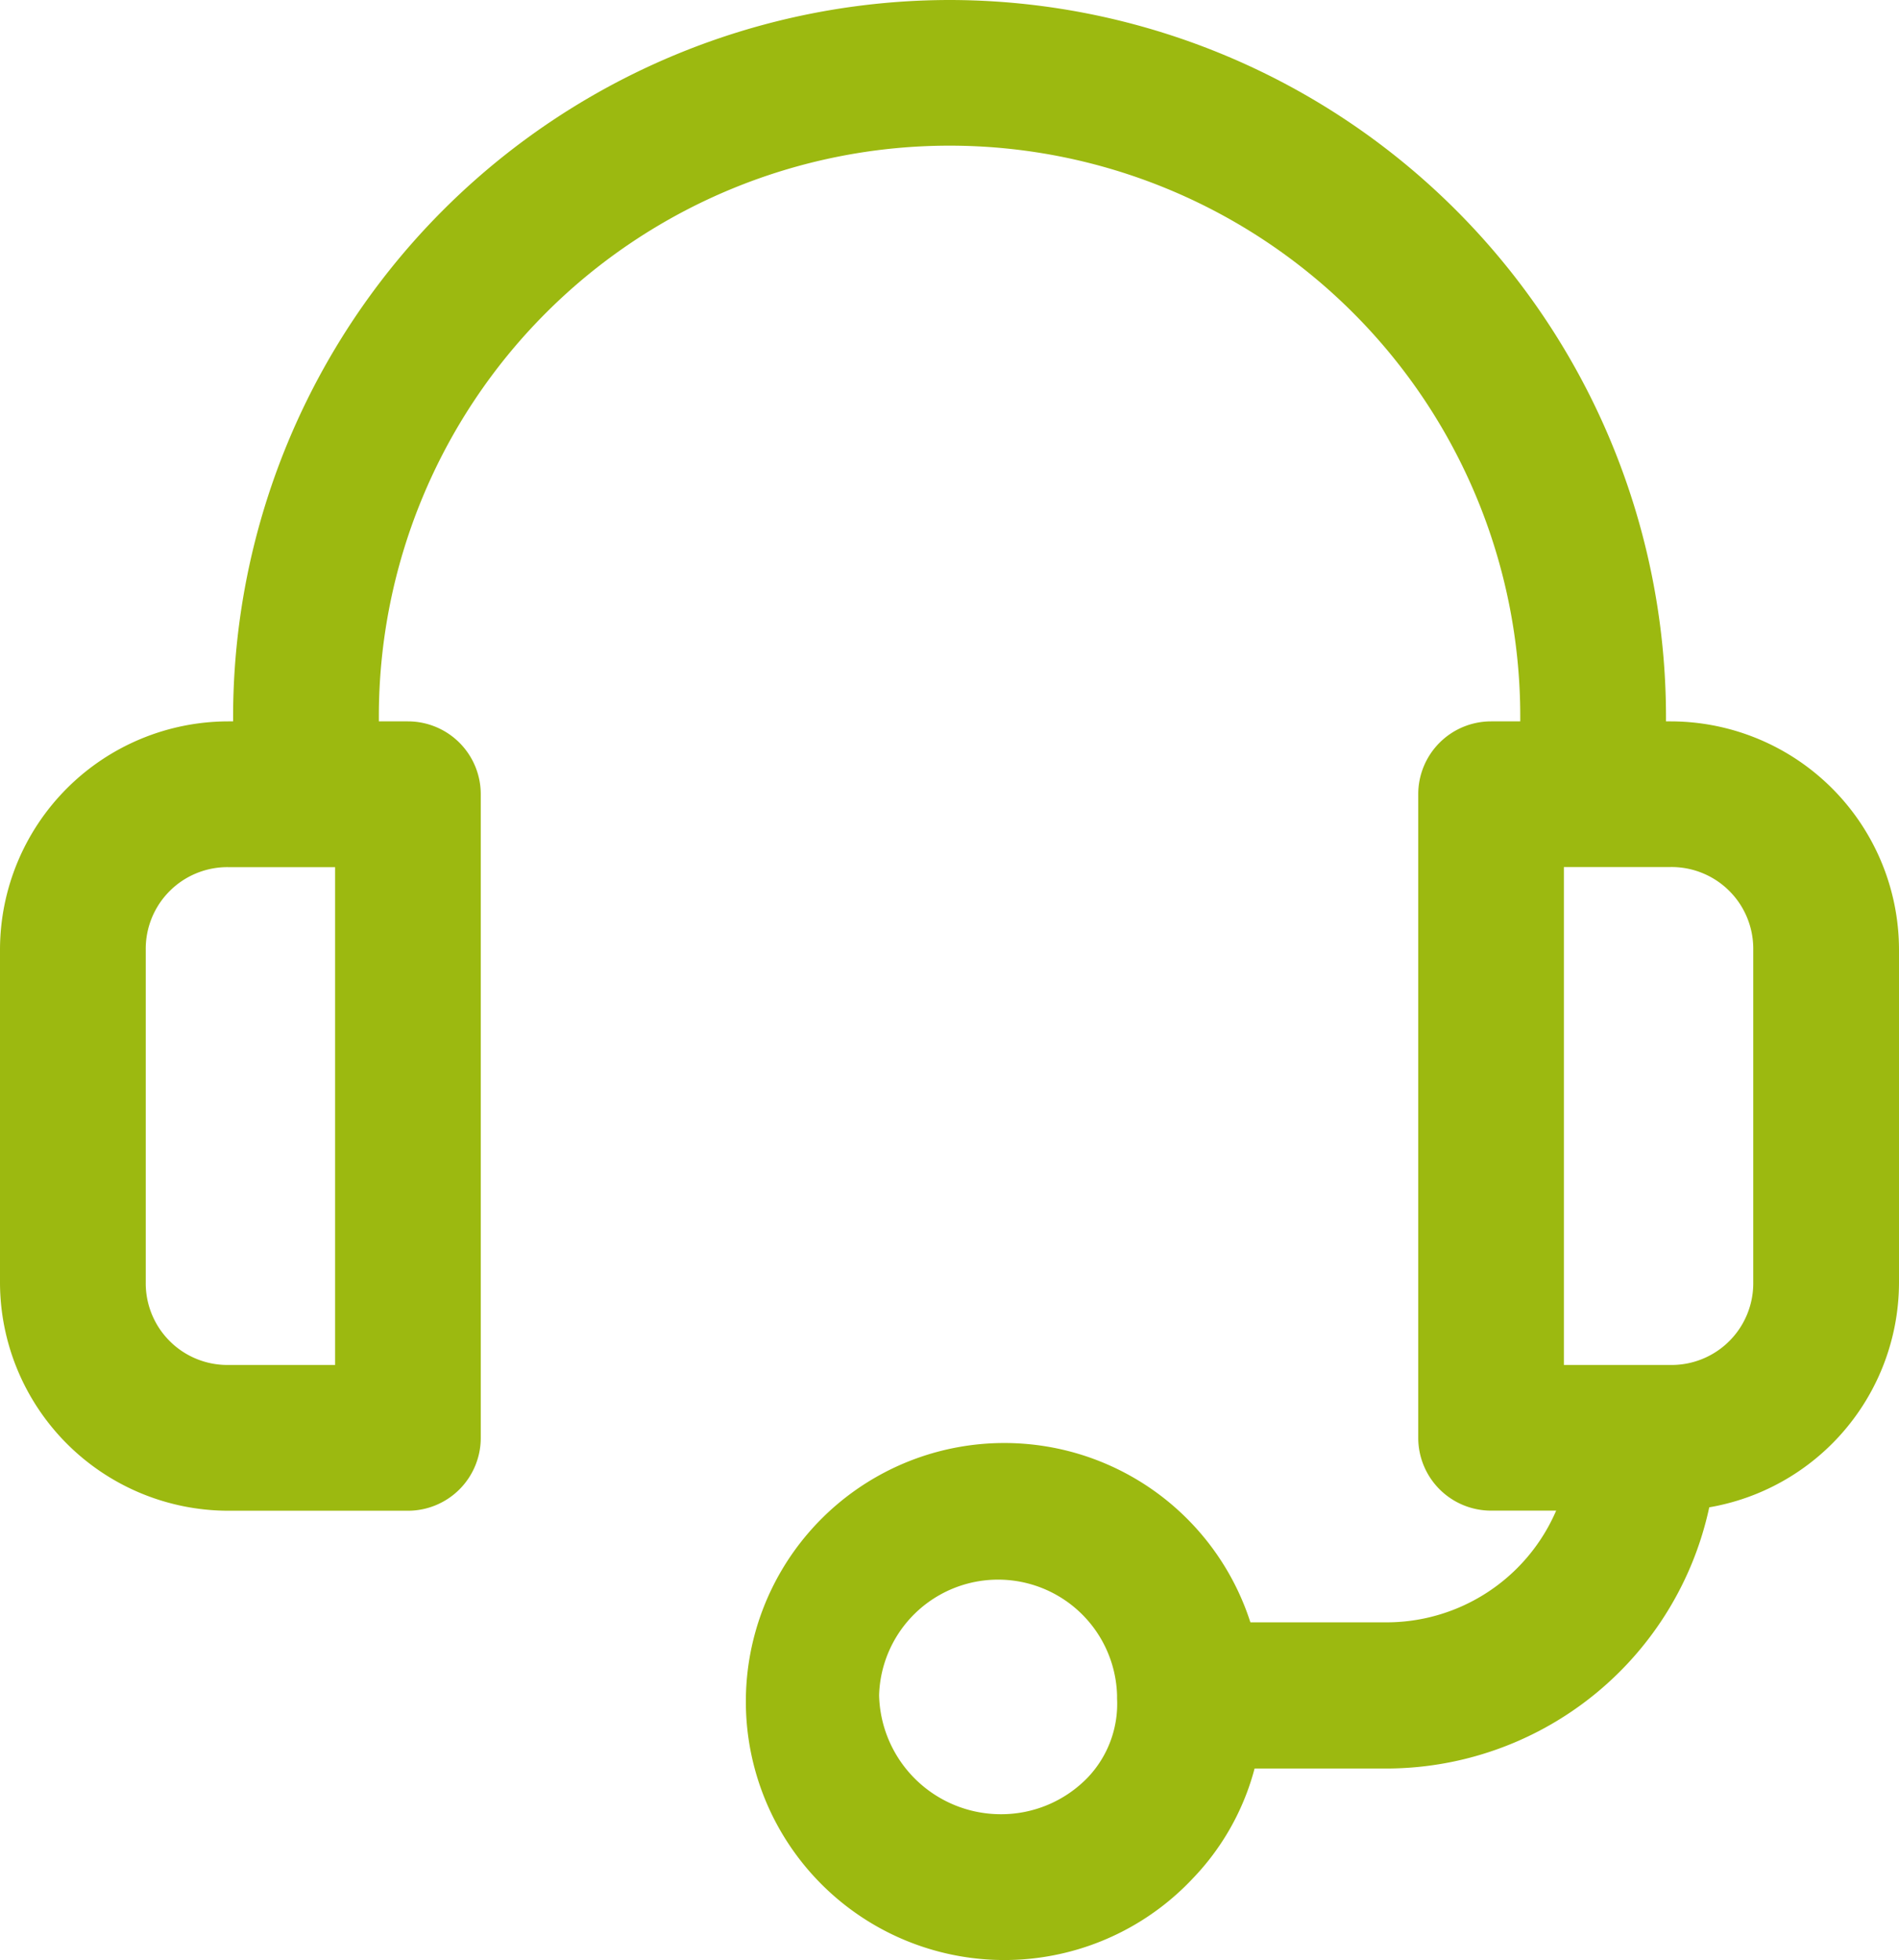
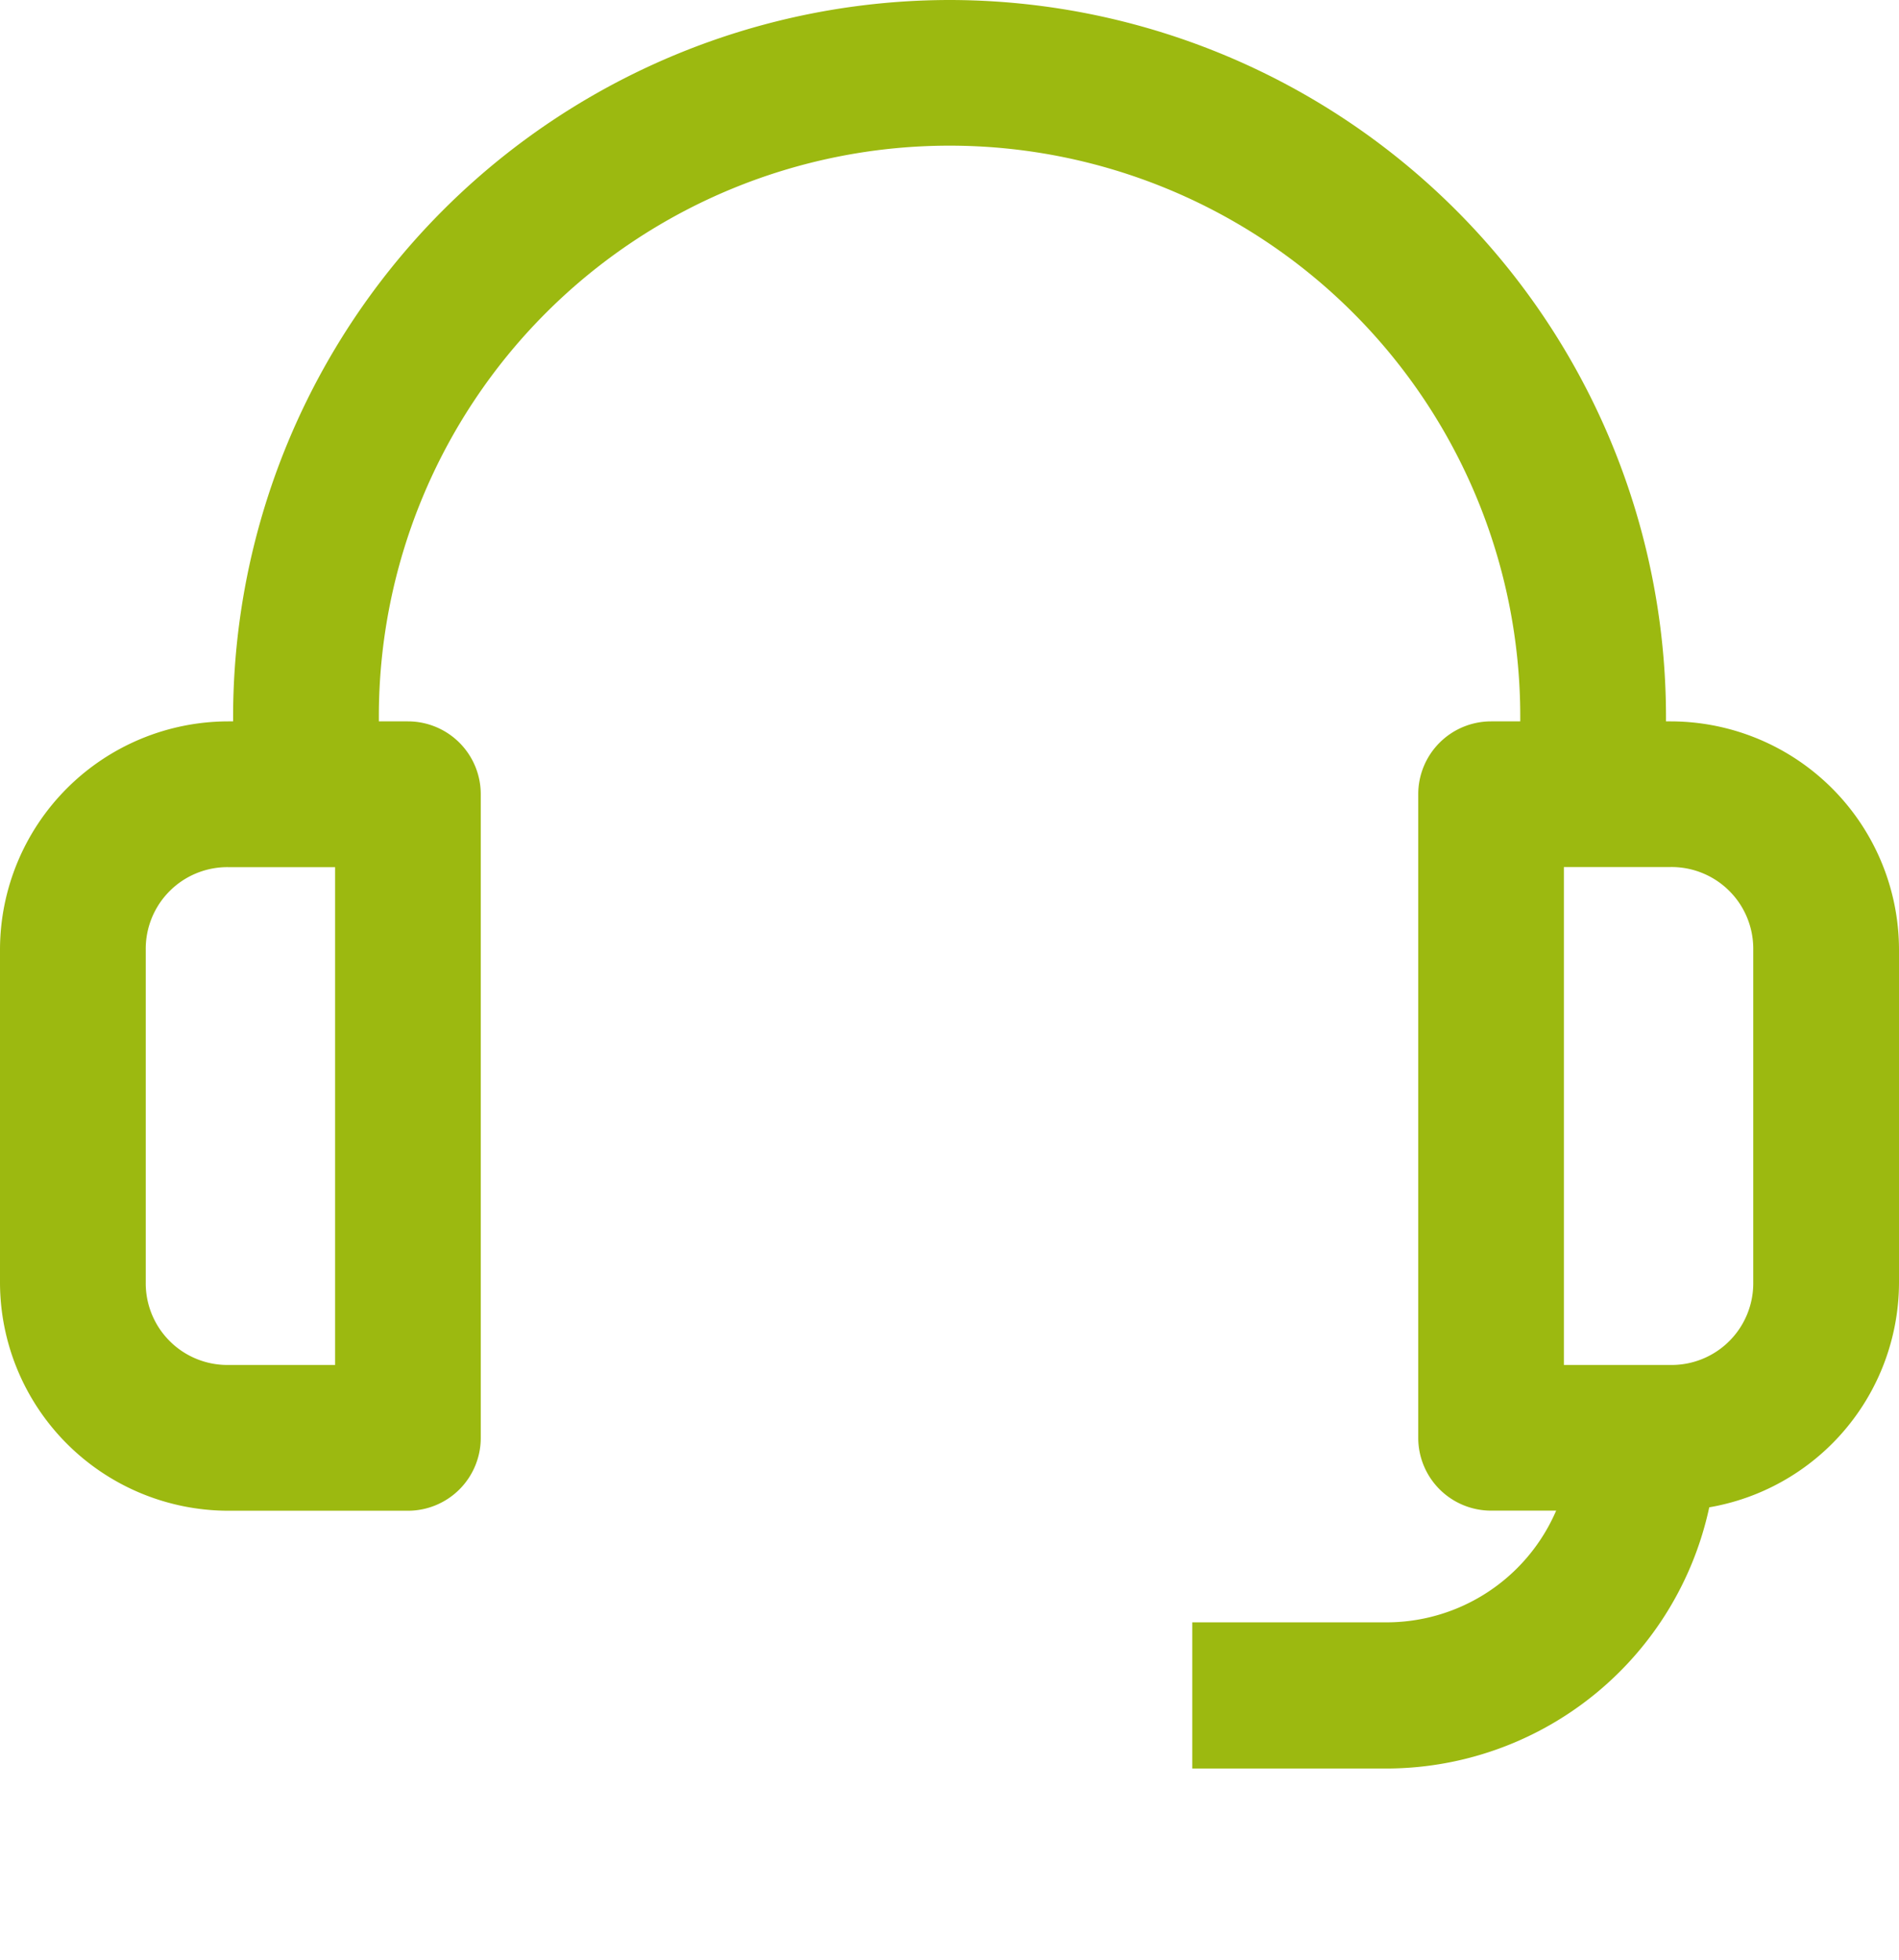
<svg xmlns="http://www.w3.org/2000/svg" width="18.411" height="19" viewBox="0 0 18.411 19">
  <g transform="translate(-7.934)">
    <g transform="translate(10.194)">
      <path d="M75.786,0a6.953,6.953,0,0,0-6.945,6.945V7.7h1.413V6.945a5.533,5.533,0,1,1,11.066,0V7.7h1.413V6.945A6.953,6.953,0,0,0,75.786,0Z" transform="translate(-68.841 0)" fill="#9cb910" />
    </g>
    <g transform="translate(7.934 6.993)">
      <path d="M11.889,188.431H10.147a2.216,2.216,0,0,0-2.213,2.213v3.226a2.216,2.216,0,0,0,2.213,2.213h1.742a.706.706,0,0,0,.706-.706v-6.239A.706.706,0,0,0,11.889,188.431Zm-.706,6.239H10.147a.792.792,0,0,1-.8-.8v-3.226a.792.792,0,0,1,.8-.8h1.036Z" transform="translate(-7.934 -188.431)" fill="#9cb910" />
    </g>
    <g transform="translate(21.684 6.993)">
      <path d="M380.9,188.431h-1.742a.706.706,0,0,0-.706.706v6.239a.706.706,0,0,0,.706.706H380.9a2.215,2.215,0,0,0,2.213-2.213v-3.226A2.216,2.216,0,0,0,380.9,188.431Zm.8,5.439a.792.792,0,0,1-.8.8h-1.036v-4.827H380.9a.792.792,0,0,1,.8.8Z" transform="translate(-378.452 -188.431)" fill="#9cb910" />
    </g>
    <g transform="translate(19.494 13.938)">
      <path d="M323.121,375.594a1.791,1.791,0,0,1-1.79,1.789h-1.884V378.8h1.884a3.206,3.206,0,0,0,3.2-3.2Z" transform="translate(-319.448 -375.594)" fill="#9cb910" />
    </g>
    <g transform="translate(15.044 13.868)">
-       <path d="M204.67,376.247a2.506,2.506,0,1,0-.679,1.793A2.435,2.435,0,0,0,204.67,376.247Zm-1.7.817a1.167,1.167,0,0,1-.842.352,1.181,1.181,0,0,1-1.177-1.154,1.154,1.154,0,0,1,2.307,0c0,.011,0,.021,0,.032A1.036,1.036,0,0,1,202.97,377.064Z" transform="translate(-199.538 -373.697)" fill="#9cb910" />
-     </g>
+       </g>
  </g>
</svg>